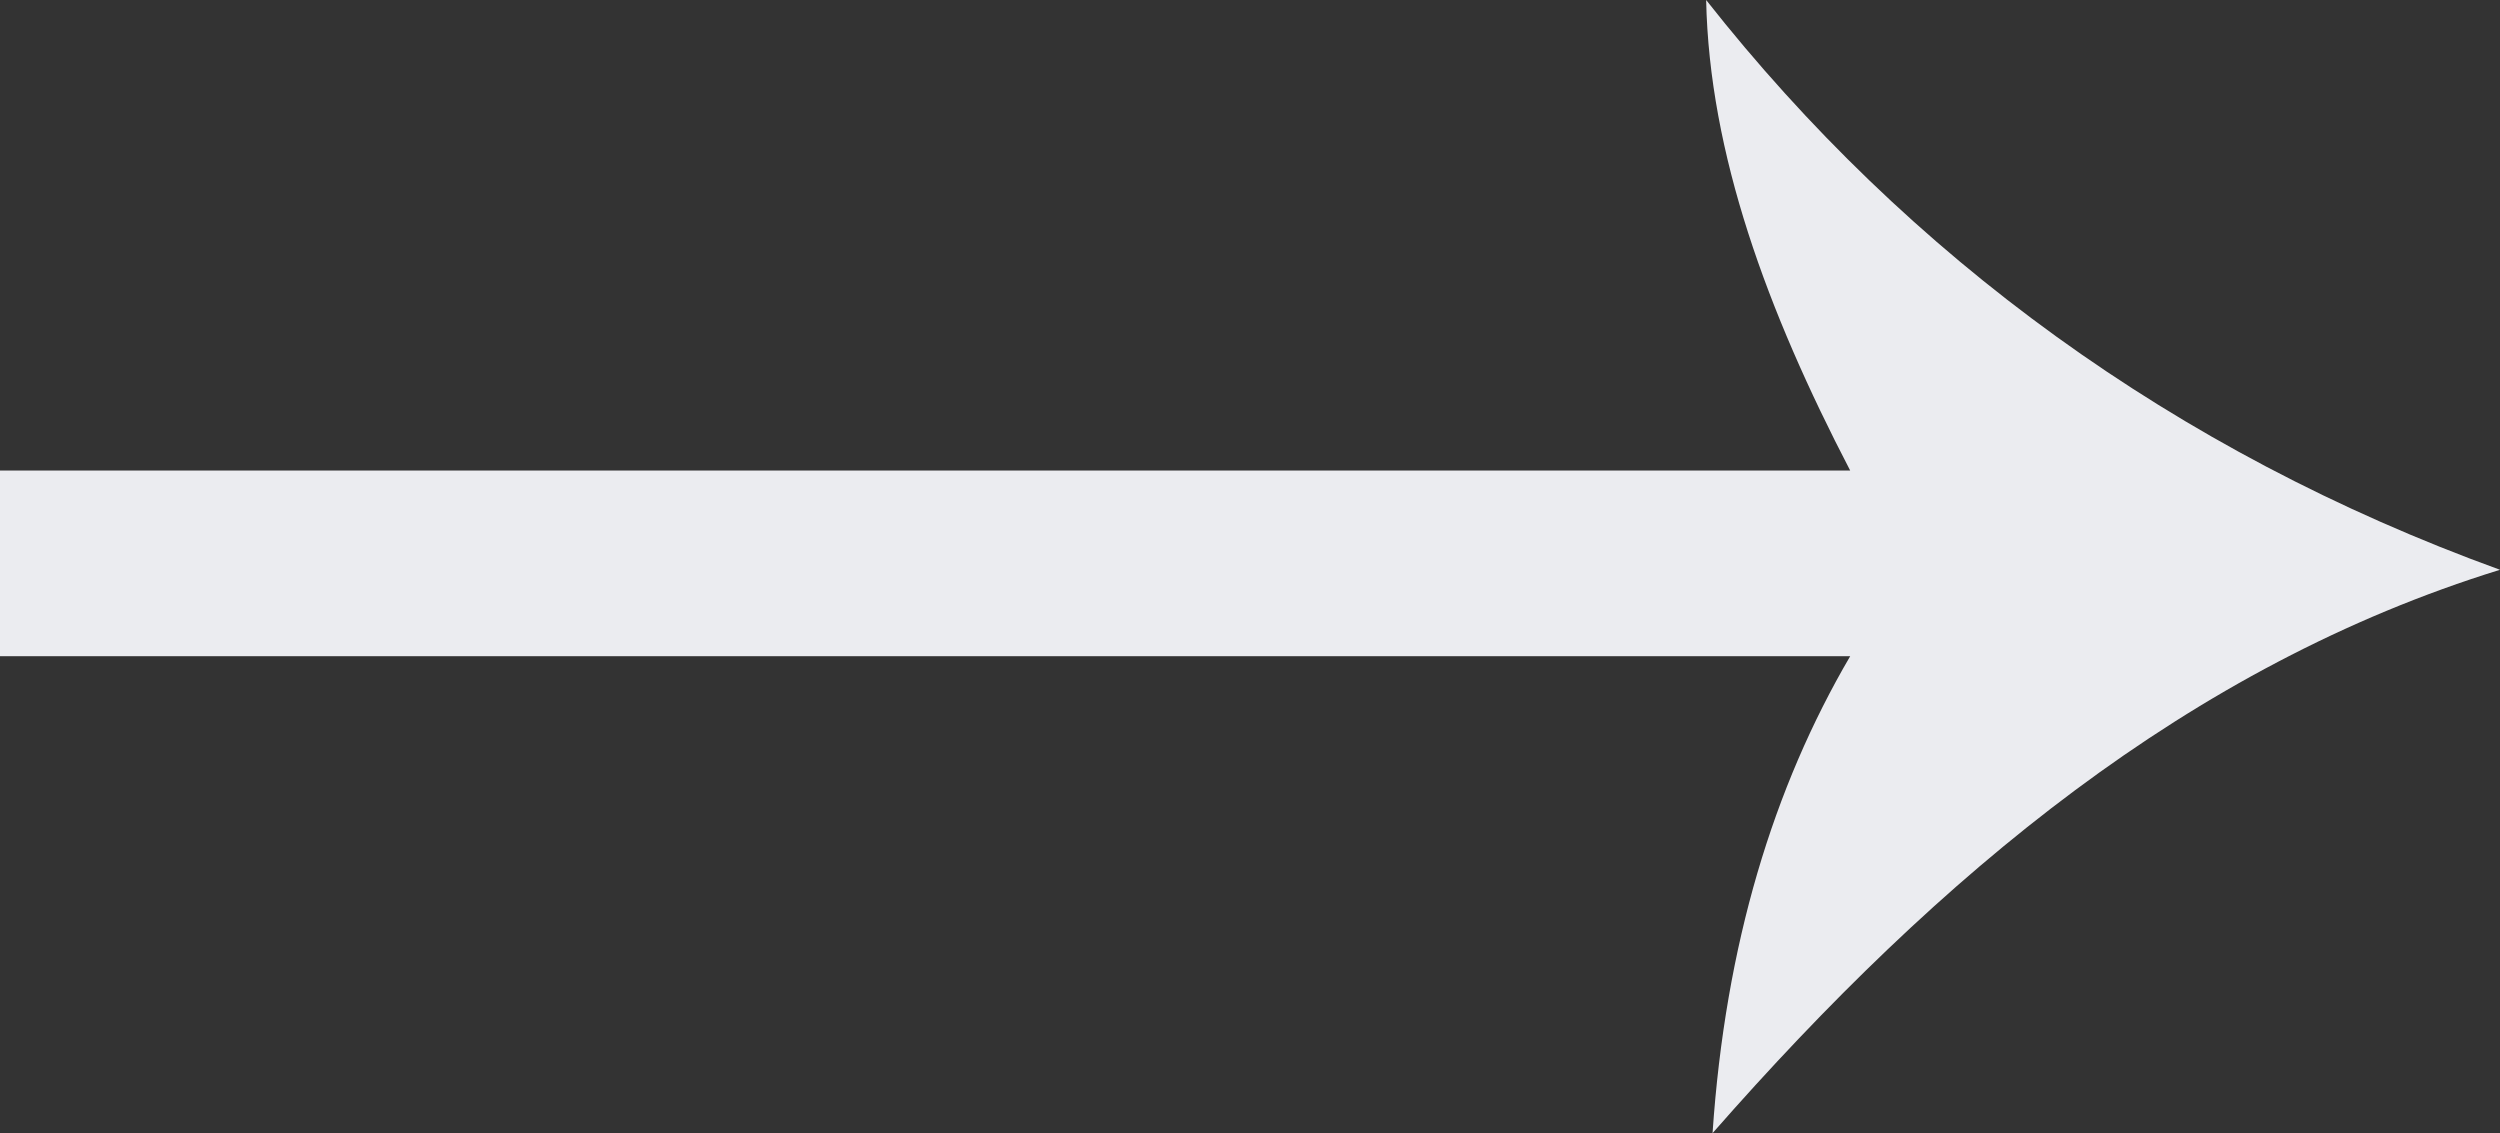
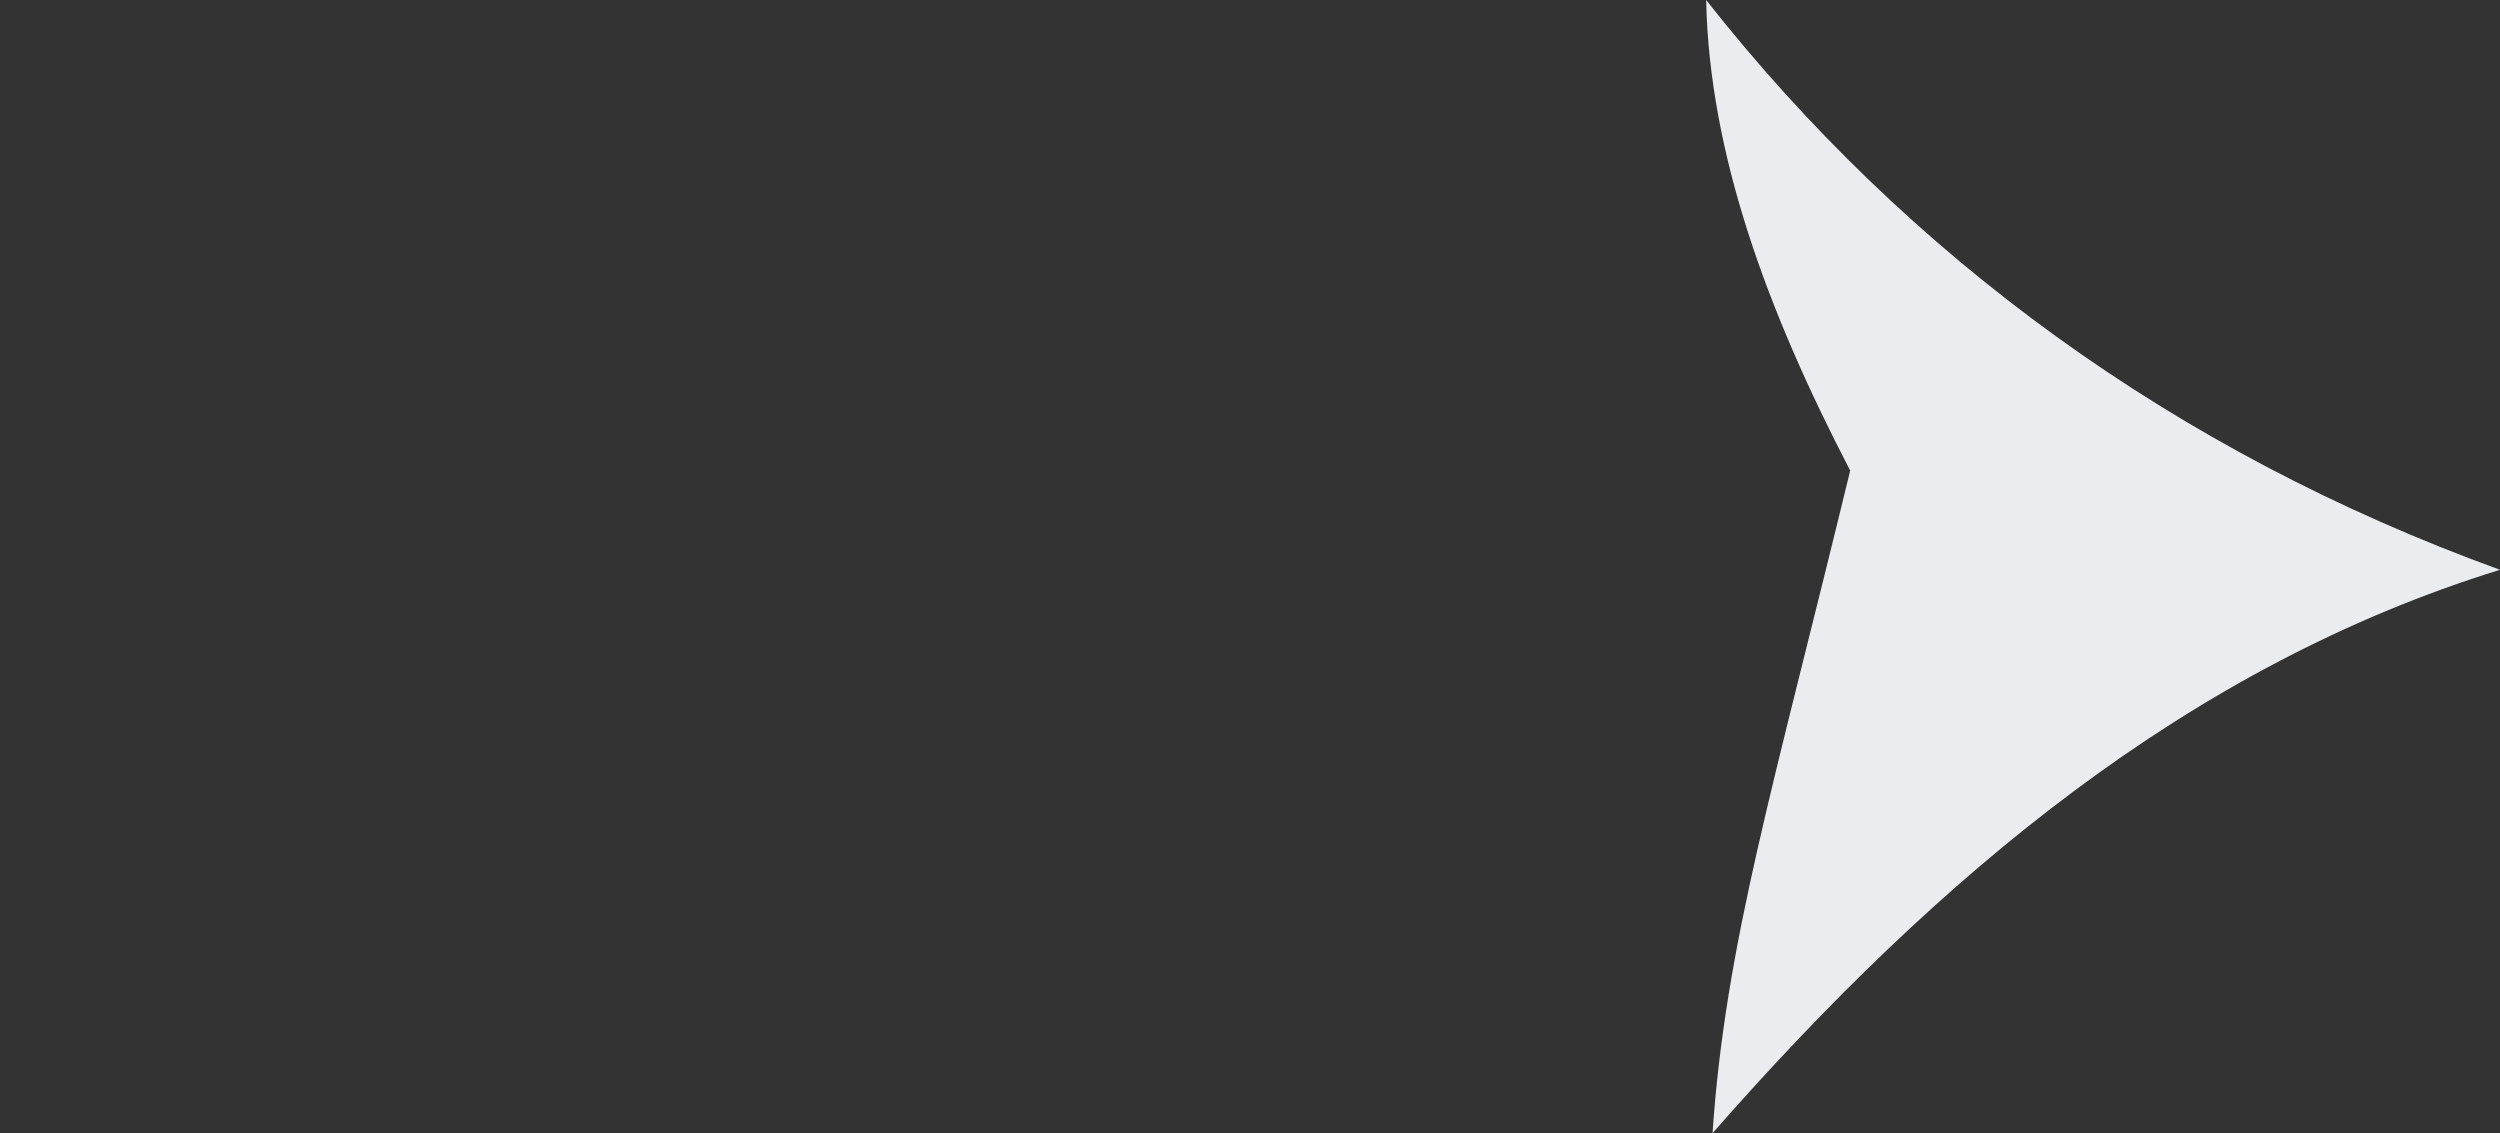
<svg xmlns="http://www.w3.org/2000/svg" width="781" height="354" viewBox="0 0 781 354" fill="none">
  <rect x="0" y="0" width="781" height="354" fill="#333333" stroke="none" />
-   <path fill-rule="evenodd" clip-rule="evenodd" d="M781 178C679 141 596 80 533 0C534 48 552 97 578 147H0V205H578C554 246 539 295 535 354C606 273 684 208 781 178Z" fill="#EBECF0" />
+   <path fill-rule="evenodd" clip-rule="evenodd" d="M781 178C679 141 596 80 533 0C534 48 552 97 578 147H0H578C554 246 539 295 535 354C606 273 684 208 781 178Z" fill="#EBECF0" />
</svg>